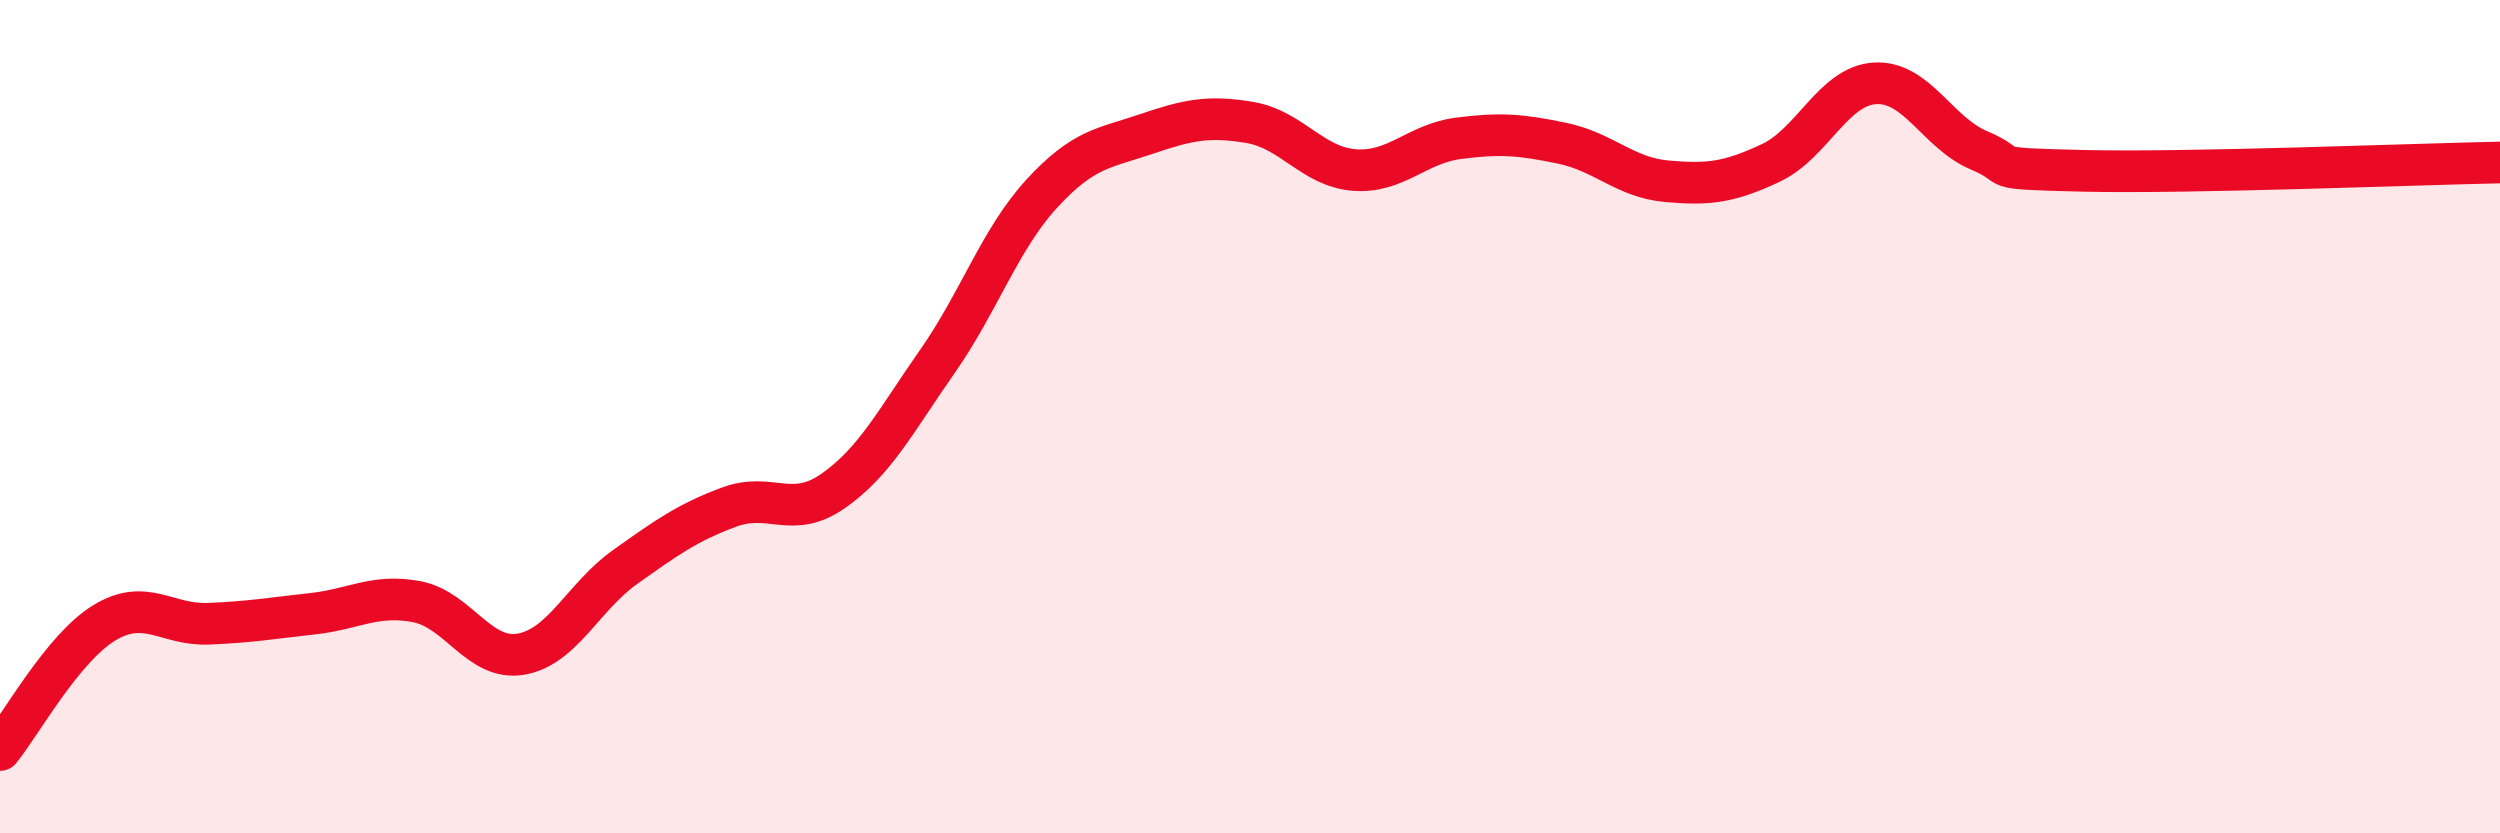
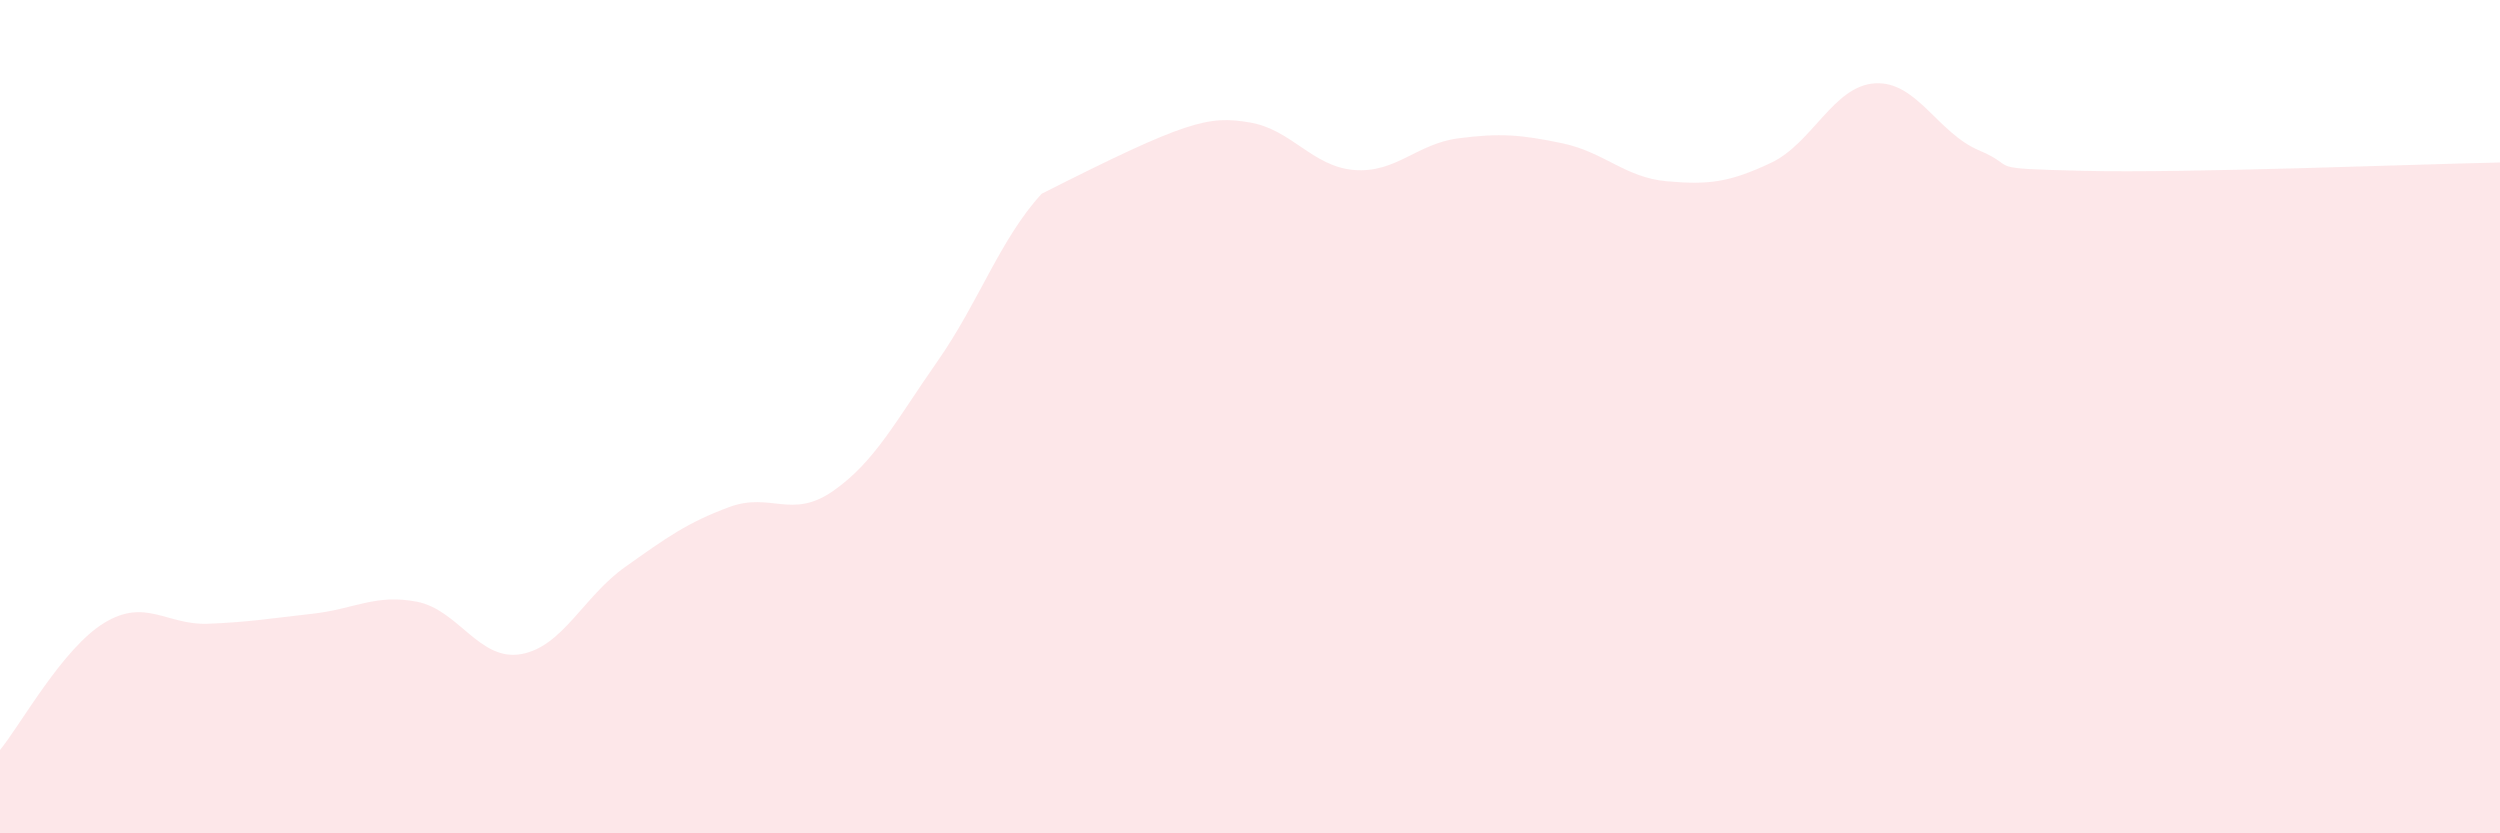
<svg xmlns="http://www.w3.org/2000/svg" width="60" height="20" viewBox="0 0 60 20">
-   <path d="M 0,18 C 0.5,17.39 1.5,15.56 2.5,14.95 C 3.5,14.34 4,15.01 5,14.97 C 6,14.93 6.5,14.84 7.5,14.73 C 8.5,14.62 9,14.25 10,14.44 C 11,14.63 11.5,15.87 12.5,15.7 C 13.5,15.53 14,14.32 15,13.61 C 16,12.9 16.5,12.54 17.5,12.17 C 18.5,11.8 19,12.48 20,11.78 C 21,11.08 21.5,10.1 22.5,8.67 C 23.5,7.24 24,5.74 25,4.65 C 26,3.56 26.5,3.56 27.5,3.22 C 28.5,2.88 29,2.77 30,2.94 C 31,3.11 31.5,4 32.5,4.08 C 33.5,4.16 34,3.45 35,3.32 C 36,3.19 36.5,3.23 37.5,3.44 C 38.5,3.65 39,4.26 40,4.35 C 41,4.44 41.5,4.38 42.5,3.91 C 43.5,3.44 44,2.06 45,2 C 46,1.94 46.5,3.19 47.5,3.61 C 48.5,4.03 47.5,4.04 50,4.1 C 52.5,4.16 58,3.94 60,3.9L60 20L0 20Z" fill="#EB0A25" opacity="0.1" stroke-linecap="round" stroke-linejoin="round" />
-   <path d="M 0,18 C 0.5,17.39 1.5,15.56 2.5,14.95 C 3.5,14.34 4,15.01 5,14.97 C 6,14.93 6.5,14.84 7.5,14.73 C 8.5,14.62 9,14.25 10,14.44 C 11,14.63 11.5,15.87 12.5,15.7 C 13.5,15.53 14,14.32 15,13.61 C 16,12.9 16.5,12.54 17.5,12.17 C 18.5,11.8 19,12.48 20,11.78 C 21,11.08 21.5,10.1 22.5,8.67 C 23.5,7.24 24,5.74 25,4.65 C 26,3.56 26.5,3.56 27.5,3.22 C 28.5,2.88 29,2.77 30,2.94 C 31,3.11 31.5,4 32.5,4.08 C 33.5,4.16 34,3.45 35,3.32 C 36,3.19 36.5,3.23 37.5,3.44 C 38.5,3.65 39,4.26 40,4.35 C 41,4.44 41.5,4.38 42.5,3.91 C 43.5,3.44 44,2.06 45,2 C 46,1.94 46.5,3.19 47.5,3.61 C 48.5,4.03 47.5,4.04 50,4.1 C 52.5,4.16 58,3.94 60,3.9" stroke="#EB0A25" stroke-width="1" fill="none" stroke-linecap="round" stroke-linejoin="round" />
+   <path d="M 0,18 C 0.5,17.39 1.5,15.56 2.5,14.95 C 3.5,14.34 4,15.01 5,14.97 C 6,14.93 6.5,14.84 7.5,14.73 C 8.5,14.62 9,14.25 10,14.44 C 11,14.63 11.5,15.87 12.5,15.7 C 13.5,15.53 14,14.32 15,13.61 C 16,12.9 16.5,12.54 17.5,12.17 C 18.5,11.8 19,12.48 20,11.78 C 21,11.08 21.5,10.1 22.5,8.67 C 23.5,7.24 24,5.74 25,4.65 C 28.5,2.88 29,2.77 30,2.94 C 31,3.11 31.5,4 32.5,4.08 C 33.5,4.16 34,3.45 35,3.32 C 36,3.19 36.5,3.23 37.5,3.44 C 38.5,3.65 39,4.26 40,4.35 C 41,4.44 41.5,4.38 42.5,3.91 C 43.5,3.44 44,2.06 45,2 C 46,1.94 46.5,3.19 47.5,3.61 C 48.5,4.03 47.5,4.04 50,4.1 C 52.5,4.16 58,3.94 60,3.9L60 20L0 20Z" fill="#EB0A25" opacity="0.1" stroke-linecap="round" stroke-linejoin="round" />
</svg>